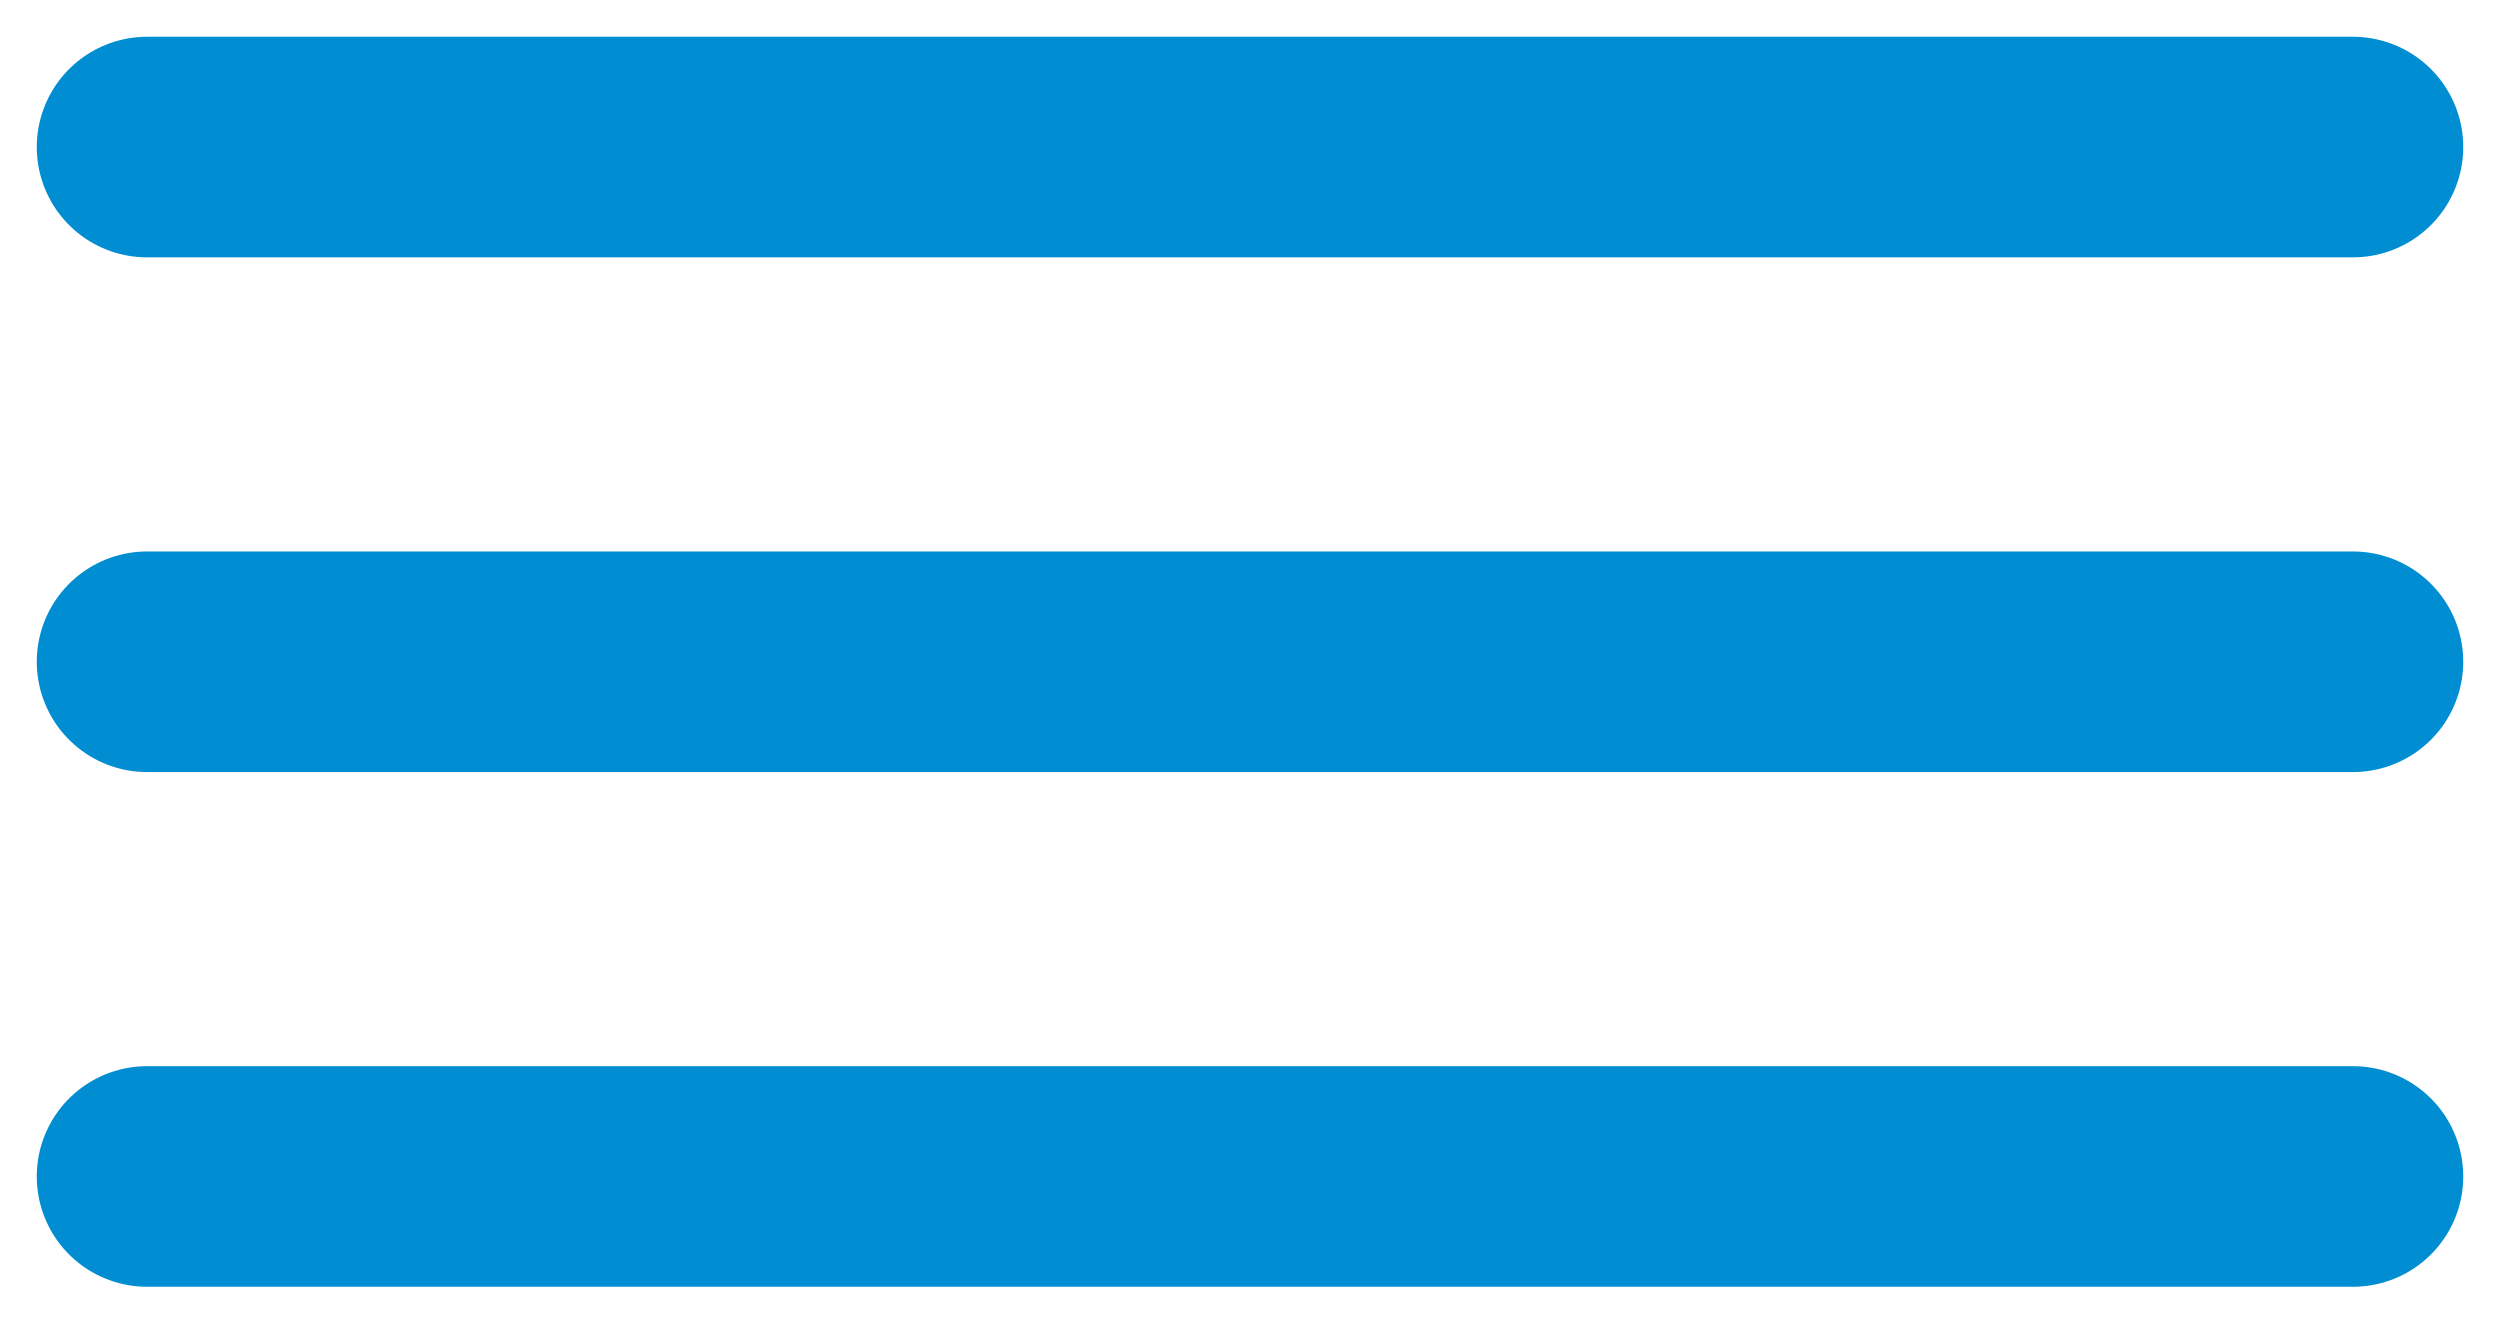
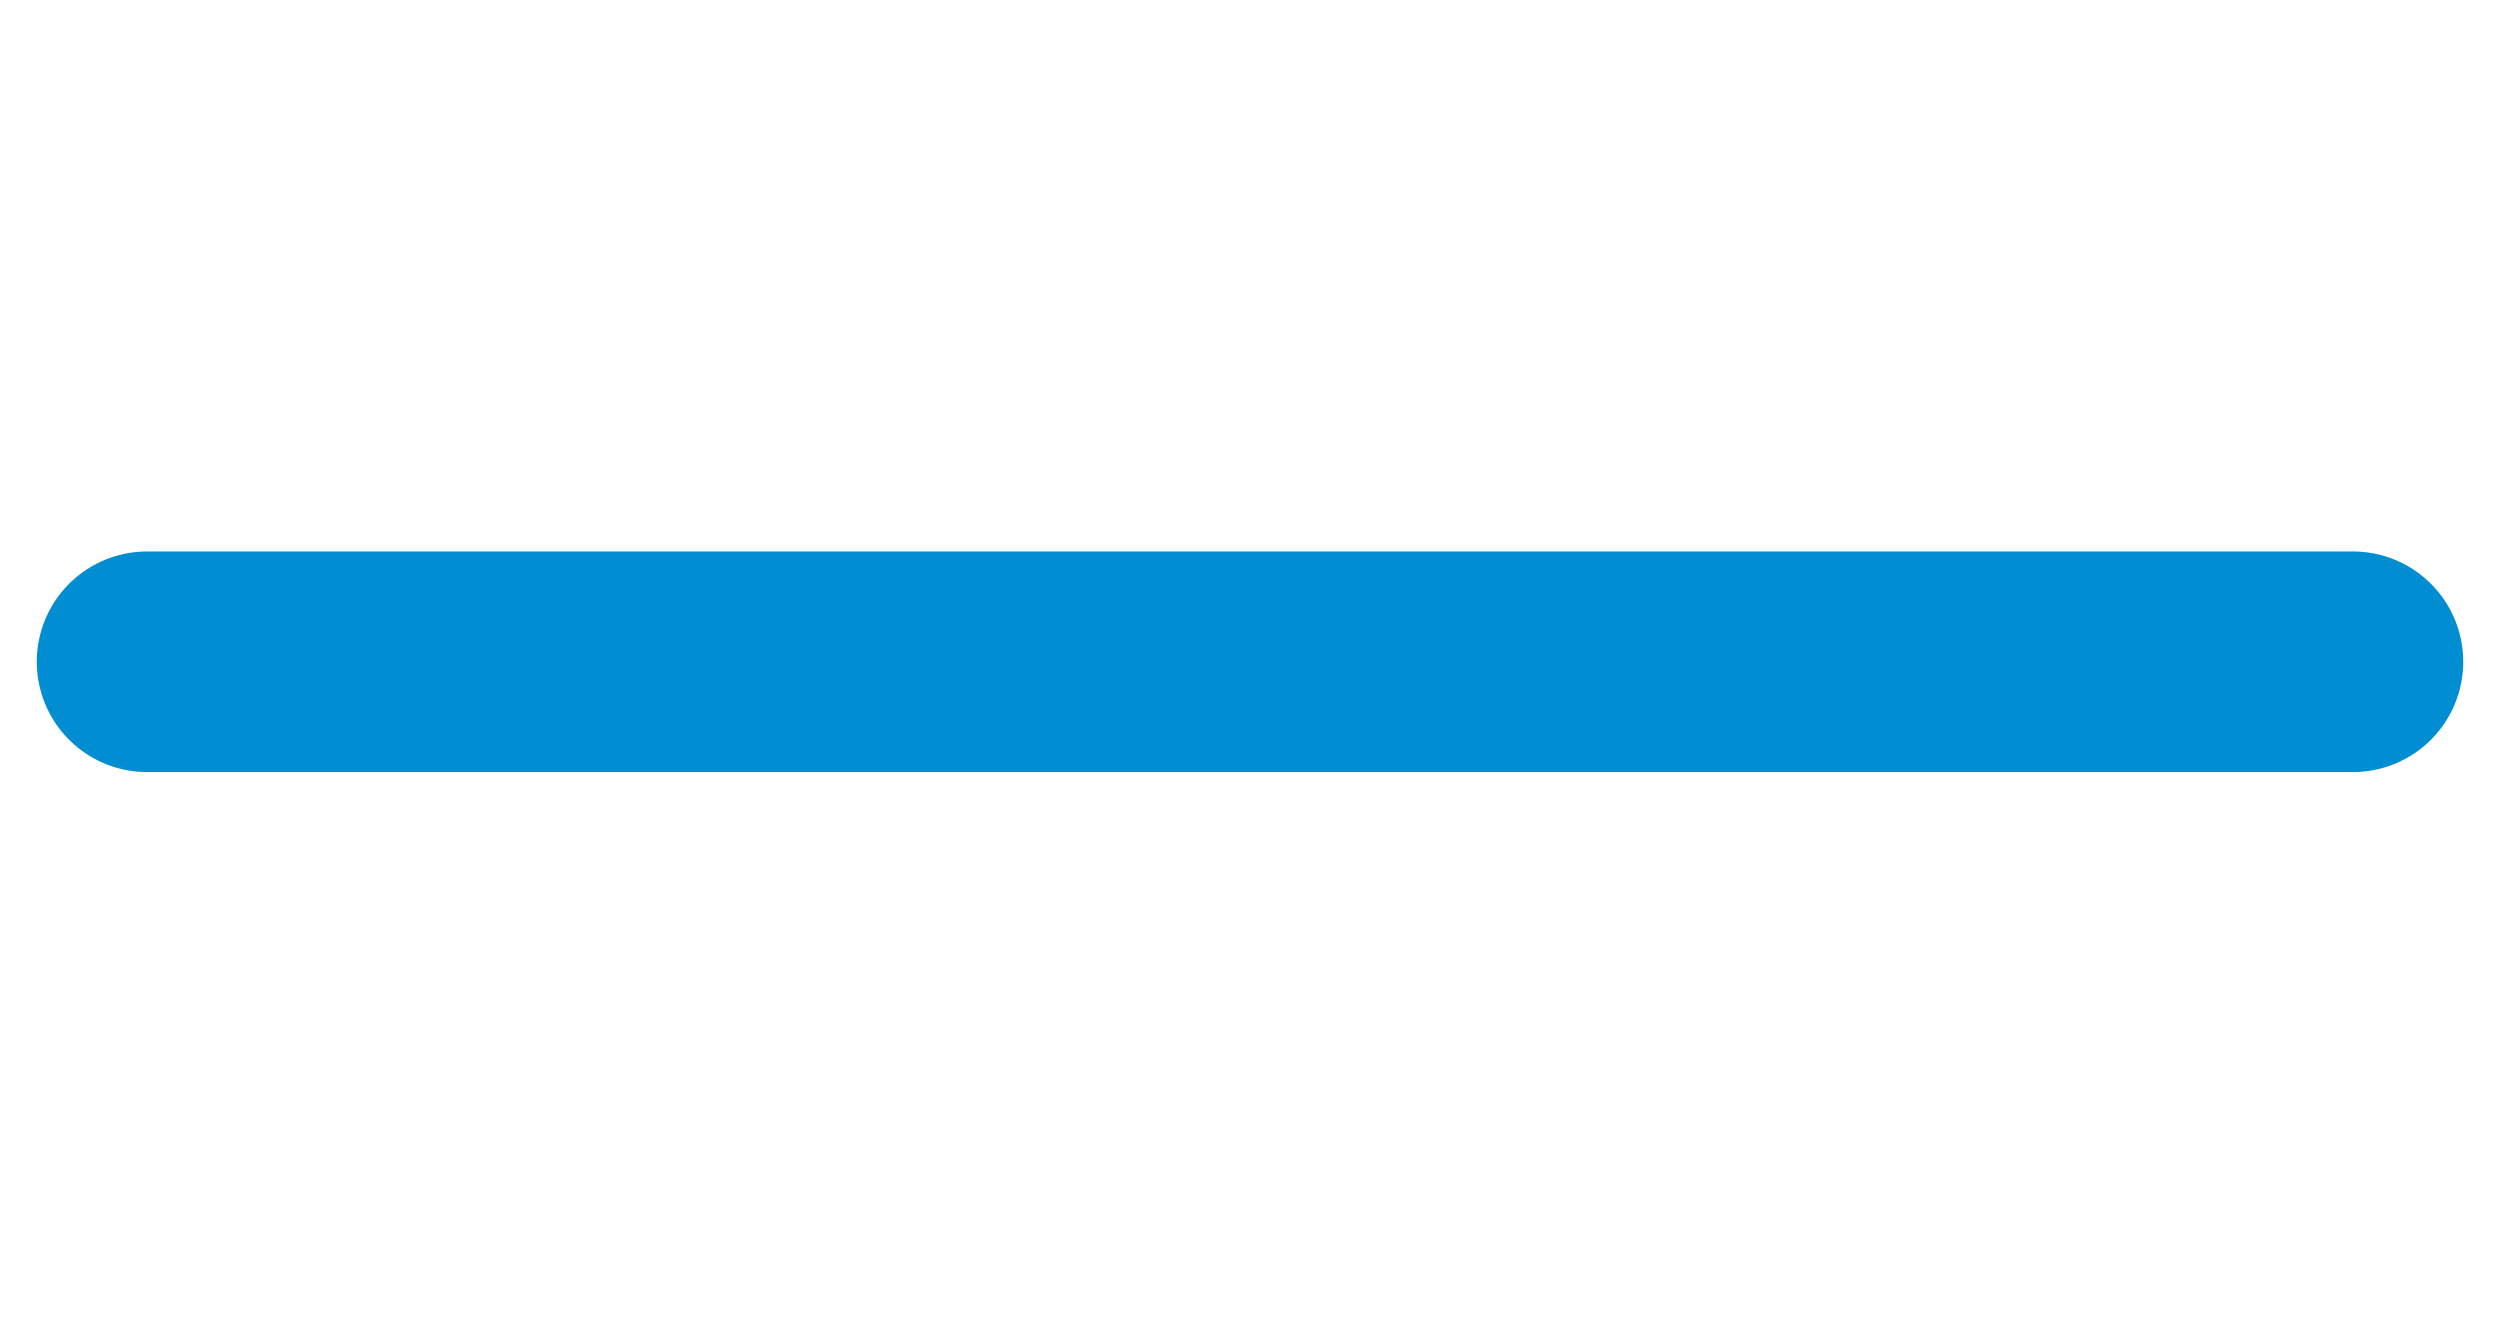
<svg xmlns="http://www.w3.org/2000/svg" width="34" height="18" viewBox="0 0 34 18" fill="none">
-   <path d="M2 2H32" stroke="#008DD2" stroke-width="3" stroke-linecap="round" />
  <path d="M2 9H32" stroke="#008DD2" stroke-width="3" stroke-linecap="round" />
-   <path d="M2 16H32" stroke="#008DD2" stroke-width="3" stroke-linecap="round" />
</svg>